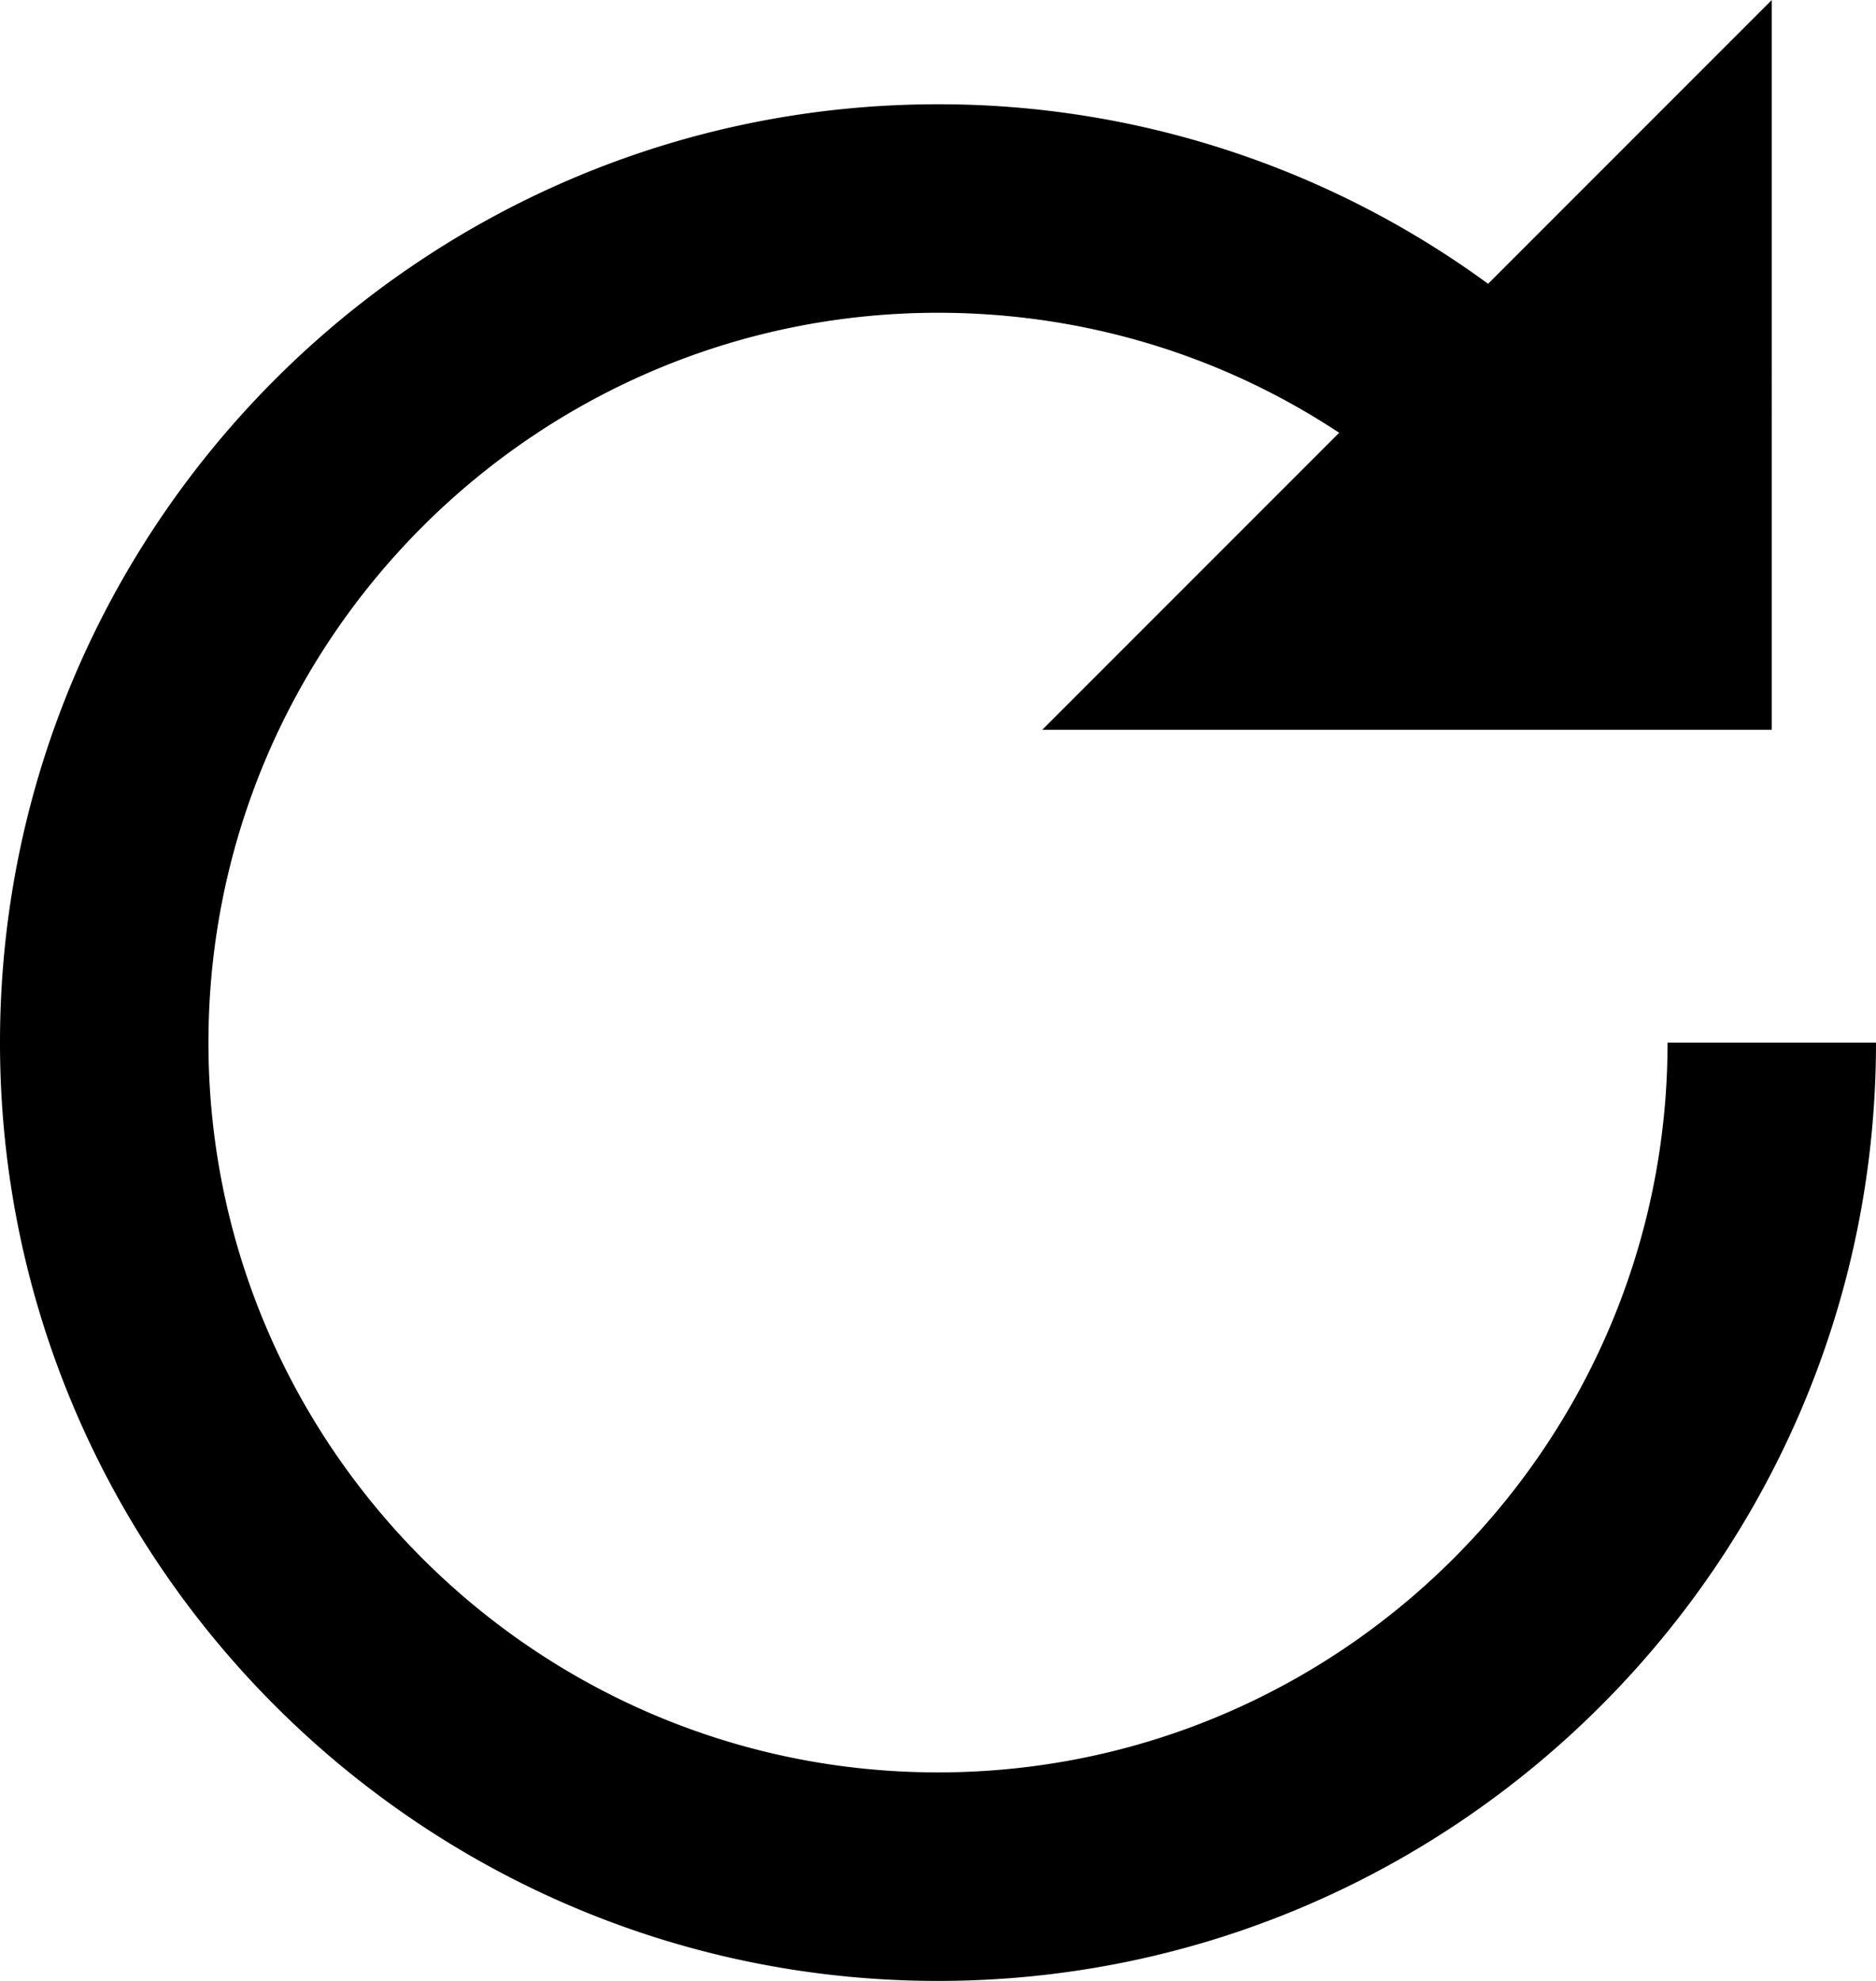
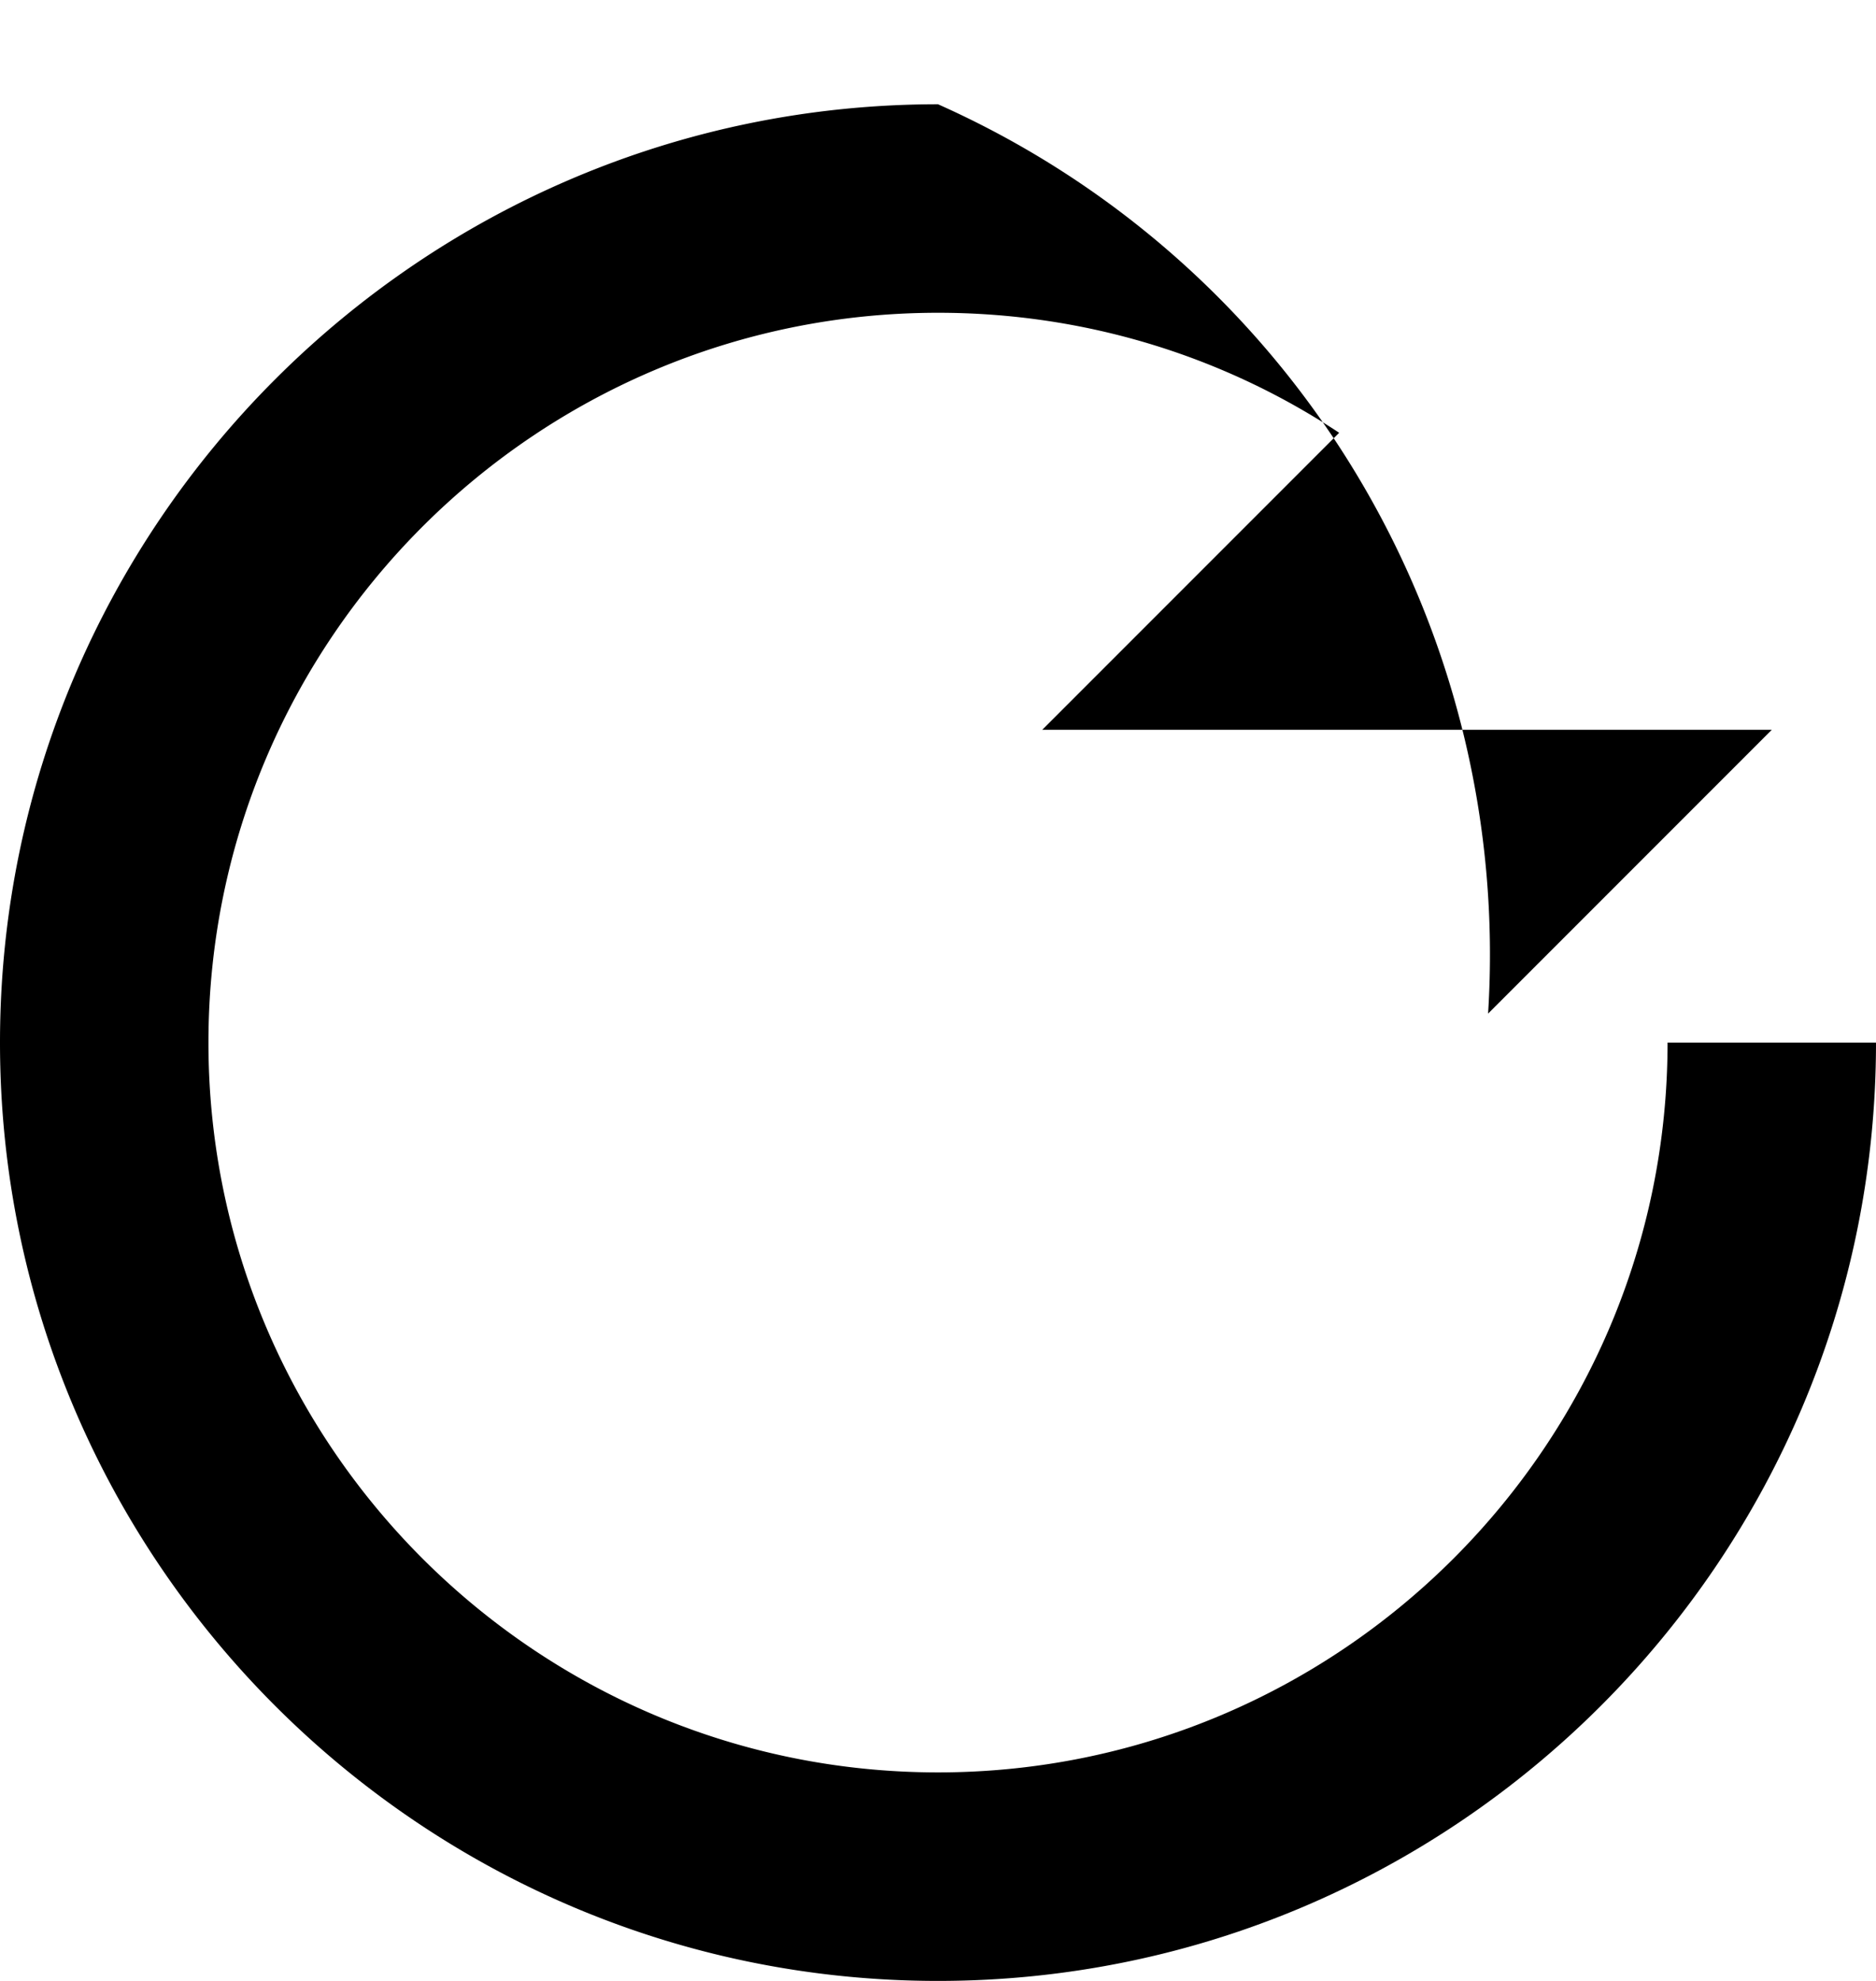
<svg xmlns="http://www.w3.org/2000/svg" viewBox="0 0 18 19">
-   <path fill-rule="evenodd" d="M16 10c0 3.86-3.14 7-7 7s-7-3.14-7-7 3.14-7 7-7c1.388 0 2.716.402 3.849 1.151L10 7h7V0l-2.722 2.722A8.928 8.928 0 0 0 9 1c-4.962 0-9 4.038-9 9s4.038 9 9 9 9-4.038 9-9h-2" />
+   <path fill-rule="evenodd" d="M16 10c0 3.86-3.14 7-7 7s-7-3.14-7-7 3.14-7 7-7c1.388 0 2.716.402 3.849 1.151L10 7h7l-2.722 2.722A8.928 8.928 0 0 0 9 1c-4.962 0-9 4.038-9 9s4.038 9 9 9 9-4.038 9-9h-2" />
</svg>